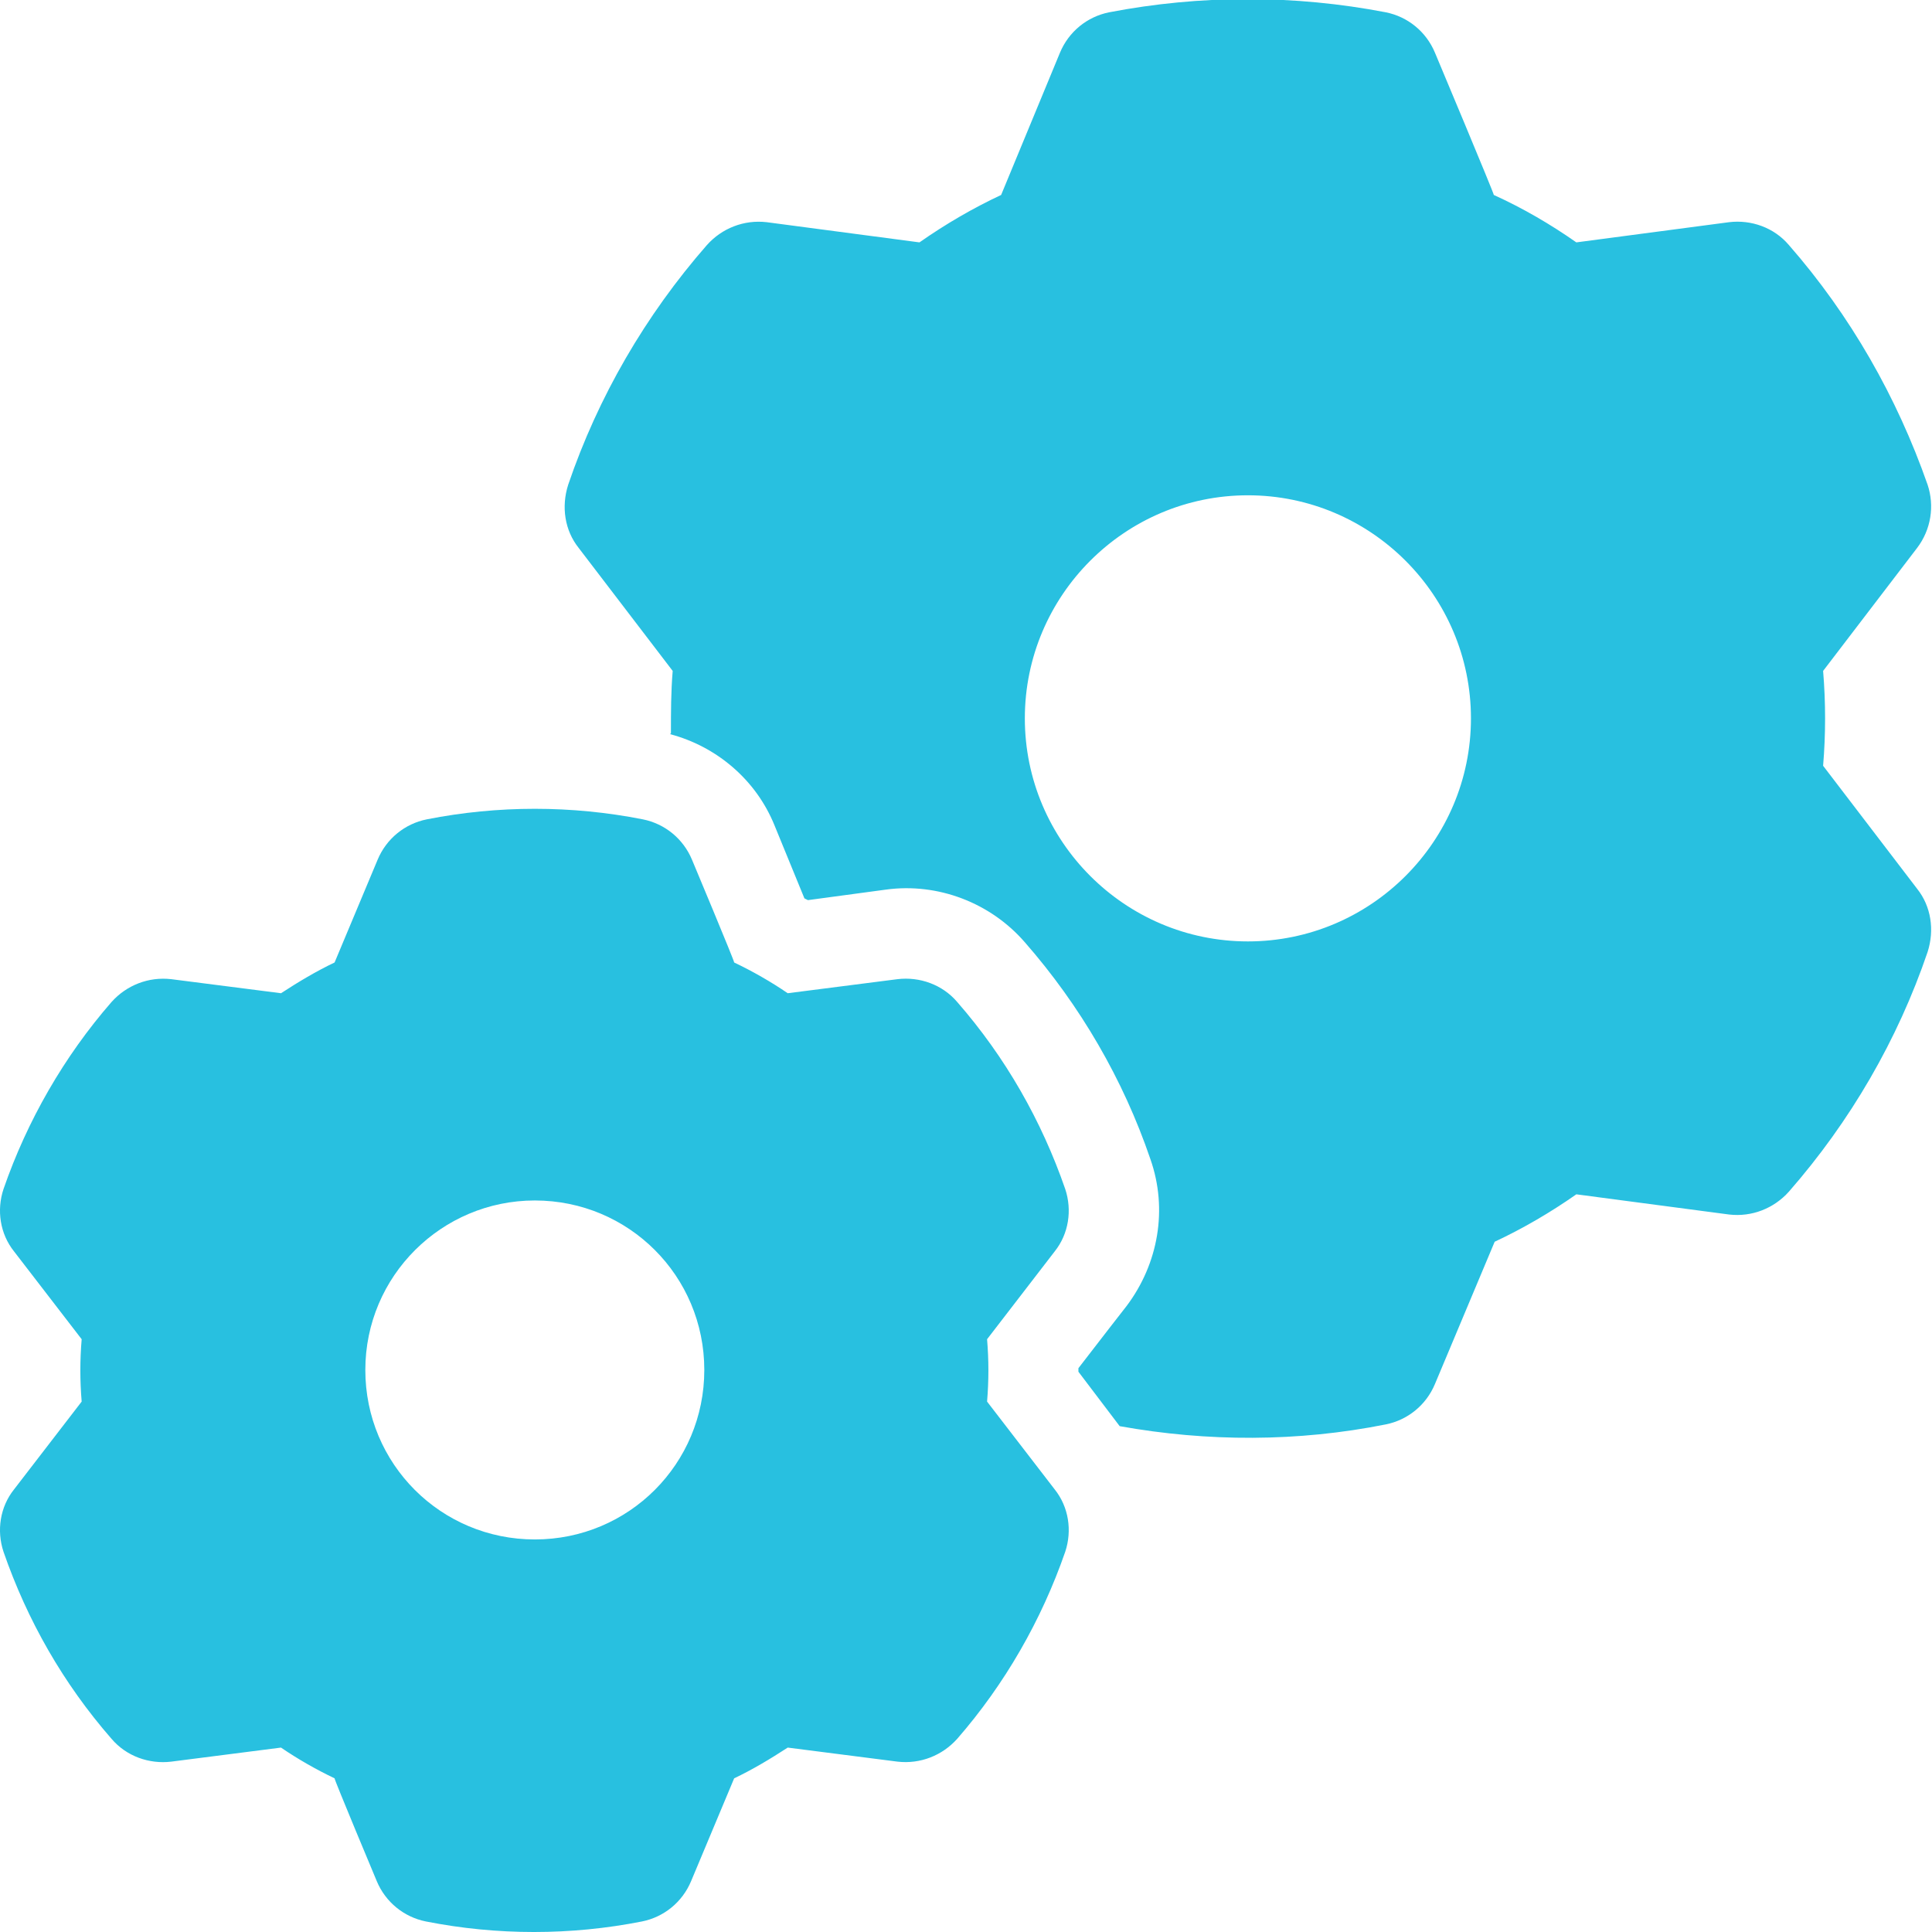
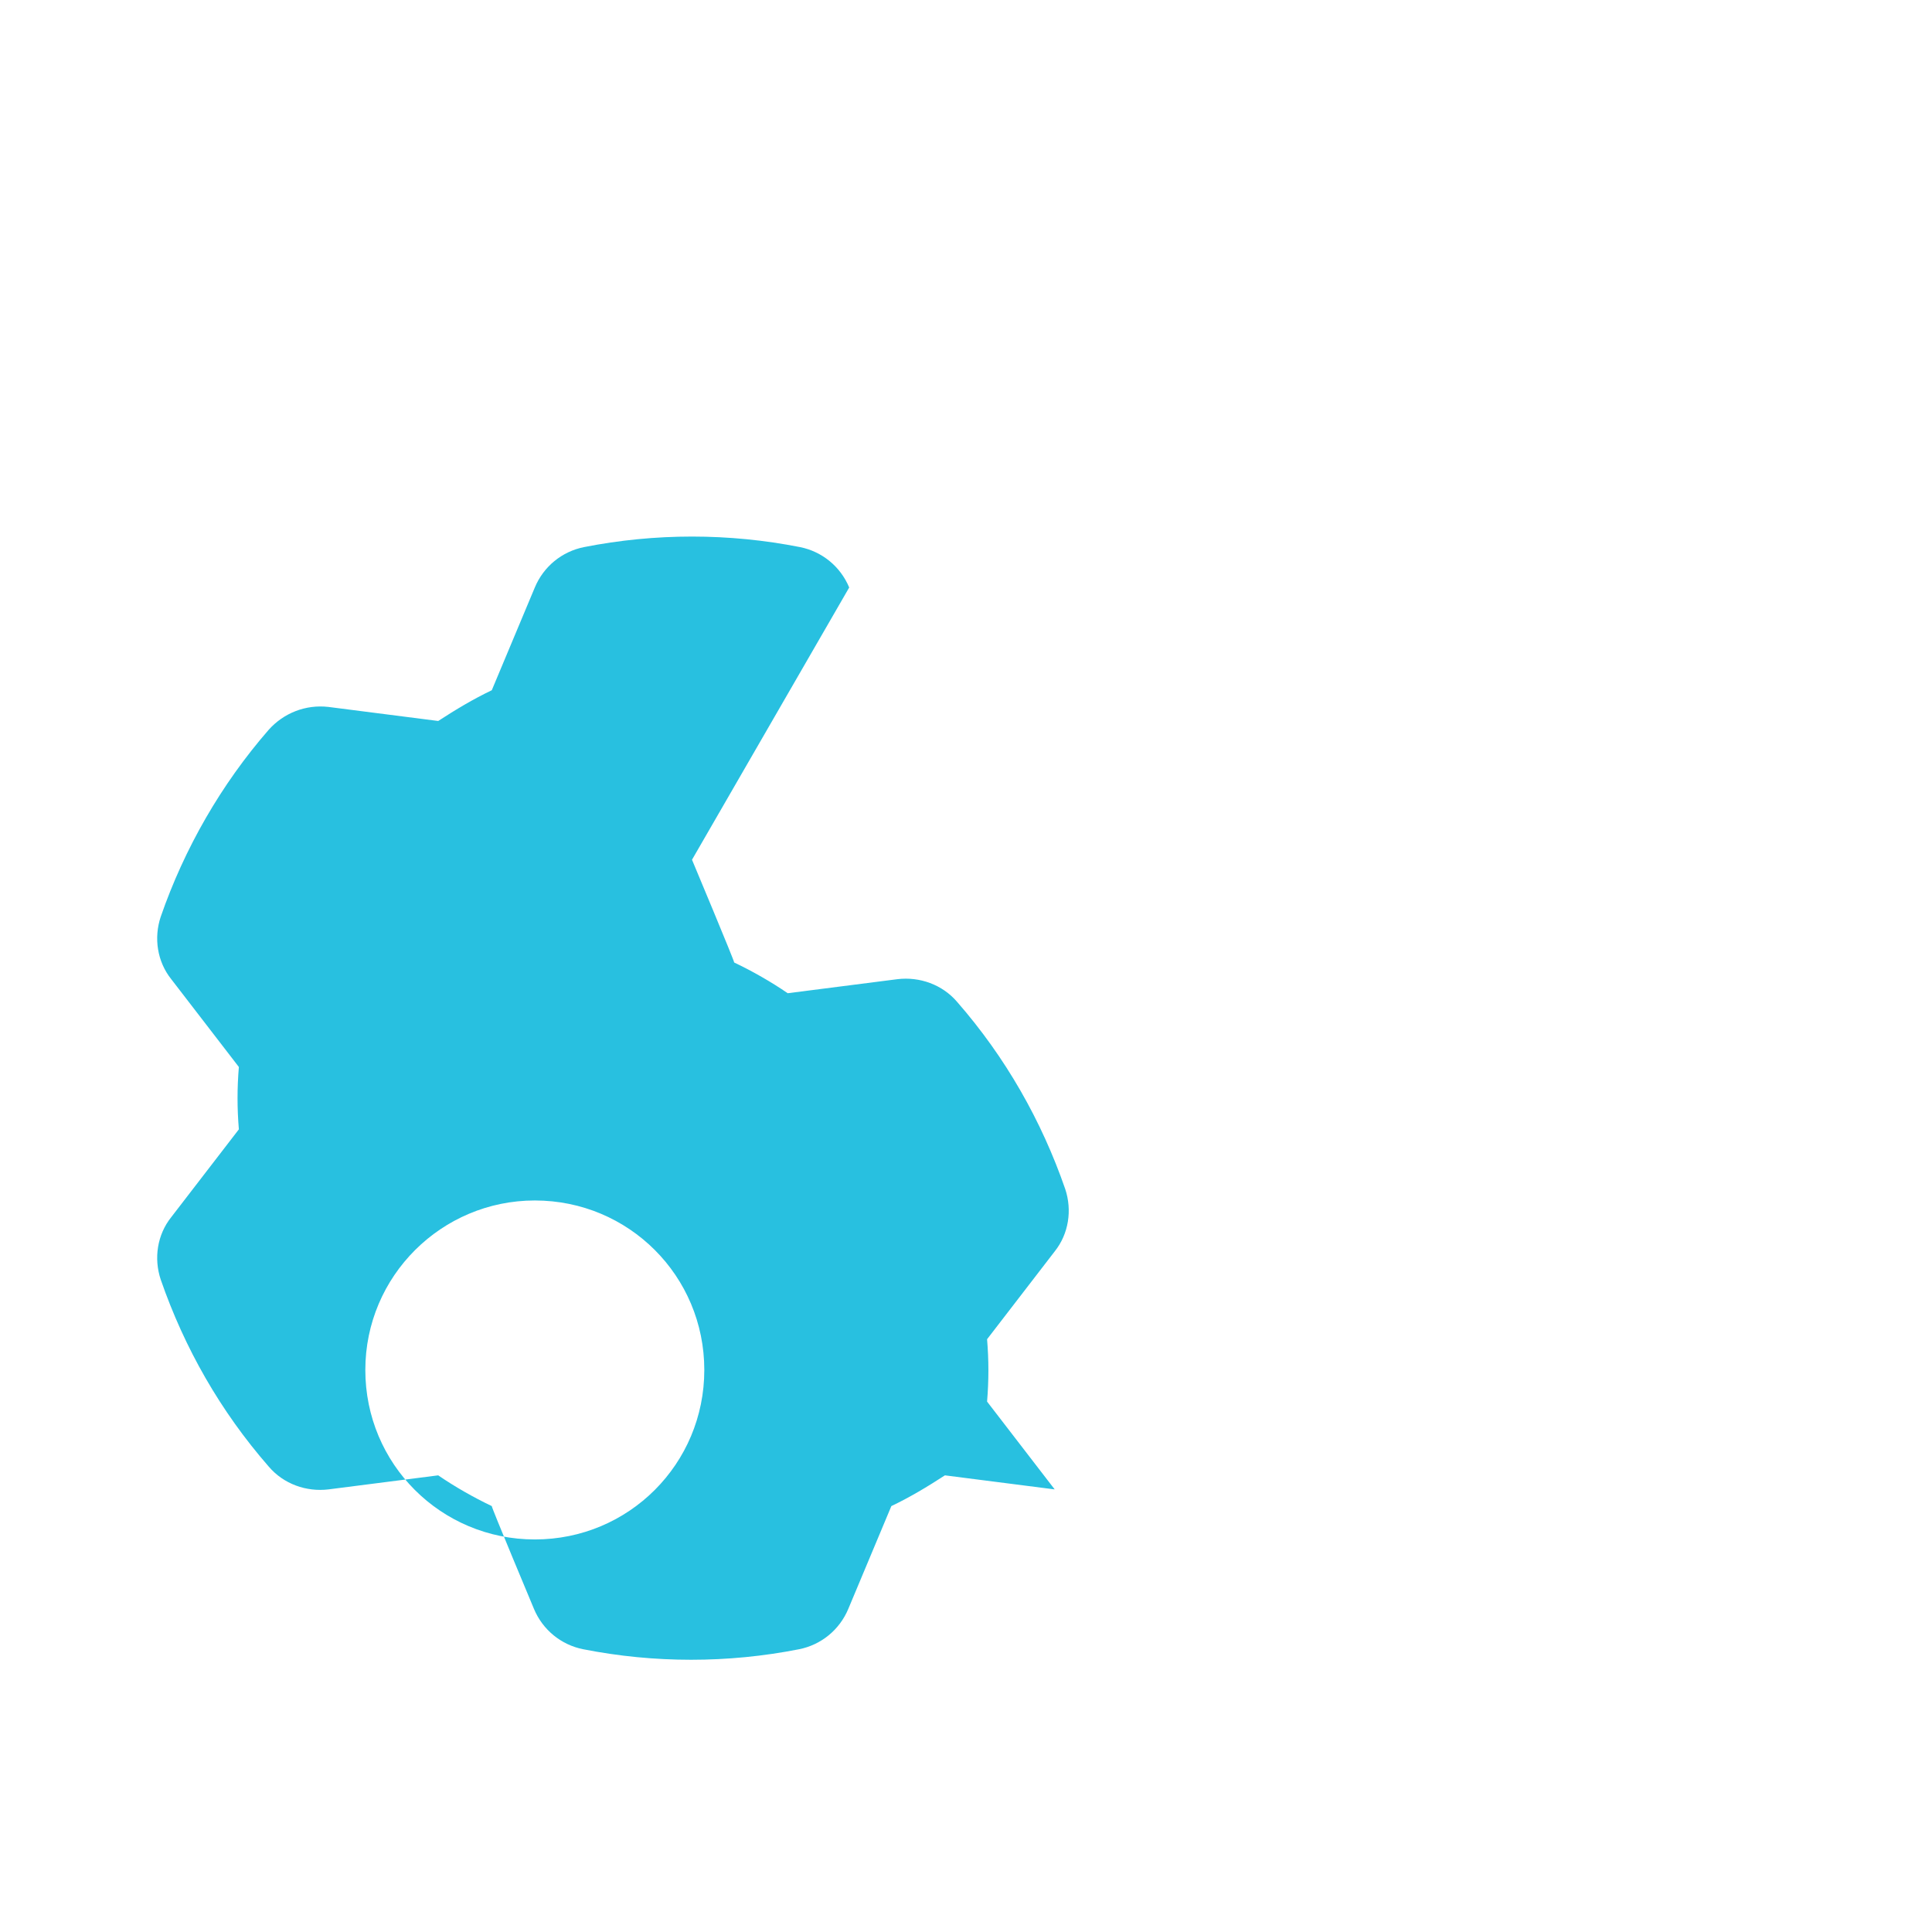
<svg xmlns="http://www.w3.org/2000/svg" id="Layer_1" data-name="Layer 1" viewBox="0 0 22 22" height="22" width="22">
  <g id="Icon">
-     <path d="M7.88,9.79s.49,1.17.48,1.17c.21.1.42.22.61.35l1.25-.16c.25-.03.51.06.68.26.55.63.96,1.35,1.23,2.13.08.24.04.51-.12.71,0,0-.77,1-.77,1,.02.24.02.47,0,.71l.77,1c.16.2.2.47.12.71-.27.78-.69,1.51-1.23,2.13-.17.19-.42.29-.68.26l-1.25-.16c-.2.13-.4.25-.61.35l-.49,1.17c-.1.24-.31.41-.56.46-.81.16-1.65.16-2.46,0-.25-.05-.46-.22-.56-.46,0,0-.49-1.17-.48-1.17-.21-.1-.42-.22-.61-.35l-1.25.16c-.25.03-.51-.06-.68-.26-.55-.63-.96-1.35-1.23-2.13-.08-.24-.04-.51.12-.71,0,0,.77-1,.77-1-.02-.24-.02-.47,0-.71l-.77-1c-.16-.2-.2-.47-.12-.71.27-.78.69-1.51,1.23-2.13.17-.19.42-.29.68-.26l1.25.16c.2-.13.4-.25.61-.35l.49-1.17c.1-.24.31-.41.56-.46.81-.16,1.65-.16,2.46,0,.25.05.46.22.56.46h0ZM6.09,13.67c-1.06,0-1.93.86-1.93,1.93s.86,1.93,1.93,1.93,1.93-.86,1.93-1.93-.86-1.93-1.93-1.93h0Z" fill="#28c0e0" fill-rule="evenodd" />
-     <path d="M7.64,8.35c0-.24,0-.47.02-.71l-1.07-1.4c-.16-.2-.2-.47-.12-.72.34-1,.88-1.93,1.58-2.73.17-.19.42-.29.68-.26,0,0,1.74.23,1.74.23.3-.21.61-.39.93-.54l.67-1.62c.1-.24.31-.41.56-.46,1.04-.2,2.11-.2,3.15,0,.25.05.46.22.56.46,0,0,.68,1.62.67,1.62.33.15.64.33.94.54l1.74-.23c.25-.03.51.06.68.26.7.8,1.23,1.73,1.58,2.73.08.24.04.51-.12.72,0,0-1.07,1.4-1.07,1.4.03.36.03.72,0,1.08l1.07,1.4c.16.2.2.47.12.72-.34,1-.88,1.93-1.58,2.73-.17.19-.42.29-.68.26,0,0-1.74-.23-1.74-.23-.3.21-.61.39-.93.54l-.68,1.62c-.1.24-.31.41-.56.46-1,.2-2.03.2-3.03.02l-.47-.62v-.04c.23-.3.55-.71.55-.71.36-.48.47-1.1.27-1.67-.31-.91-.8-1.75-1.43-2.47-.39-.45-.99-.68-1.58-.6l-.89.12-.04-.02c-.14-.34-.34-.83-.34-.83-.21-.52-.66-.9-1.19-1.04h0ZM14.21,5.64c-1.4,0-2.54,1.14-2.54,2.54s1.14,2.54,2.54,2.54,2.54-1.14,2.54-2.54-1.14-2.54-2.54-2.54h0Z" fill="#28c0e0" fill-rule="evenodd" />
+     <path d="M7.88,9.79s.49,1.17.48,1.17c.21.1.42.22.61.35l1.25-.16c.25-.03.51.06.68.26.55.63.96,1.35,1.23,2.13.08.24.04.51-.12.71,0,0-.77,1-.77,1,.02.24.02.47,0,.71l.77,1l-1.25-.16c-.2.13-.4.25-.61.35l-.49,1.17c-.1.24-.31.41-.56.46-.81.16-1.65.16-2.46,0-.25-.05-.46-.22-.56-.46,0,0-.49-1.17-.48-1.17-.21-.1-.42-.22-.61-.35l-1.25.16c-.25.03-.51-.06-.68-.26-.55-.63-.96-1.35-1.23-2.13-.08-.24-.04-.51.12-.71,0,0,.77-1,.77-1-.02-.24-.02-.47,0-.71l-.77-1c-.16-.2-.2-.47-.12-.71.27-.78.69-1.51,1.23-2.13.17-.19.42-.29.68-.26l1.25.16c.2-.13.4-.25.61-.35l.49-1.17c.1-.24.31-.41.56-.46.81-.16,1.65-.16,2.46,0,.25.05.46.22.56.46h0ZM6.09,13.67c-1.06,0-1.93.86-1.93,1.93s.86,1.93,1.93,1.93,1.93-.86,1.93-1.93-.86-1.93-1.93-1.93h0Z" fill="#28c0e0" fill-rule="evenodd" />
  </g>
</svg>